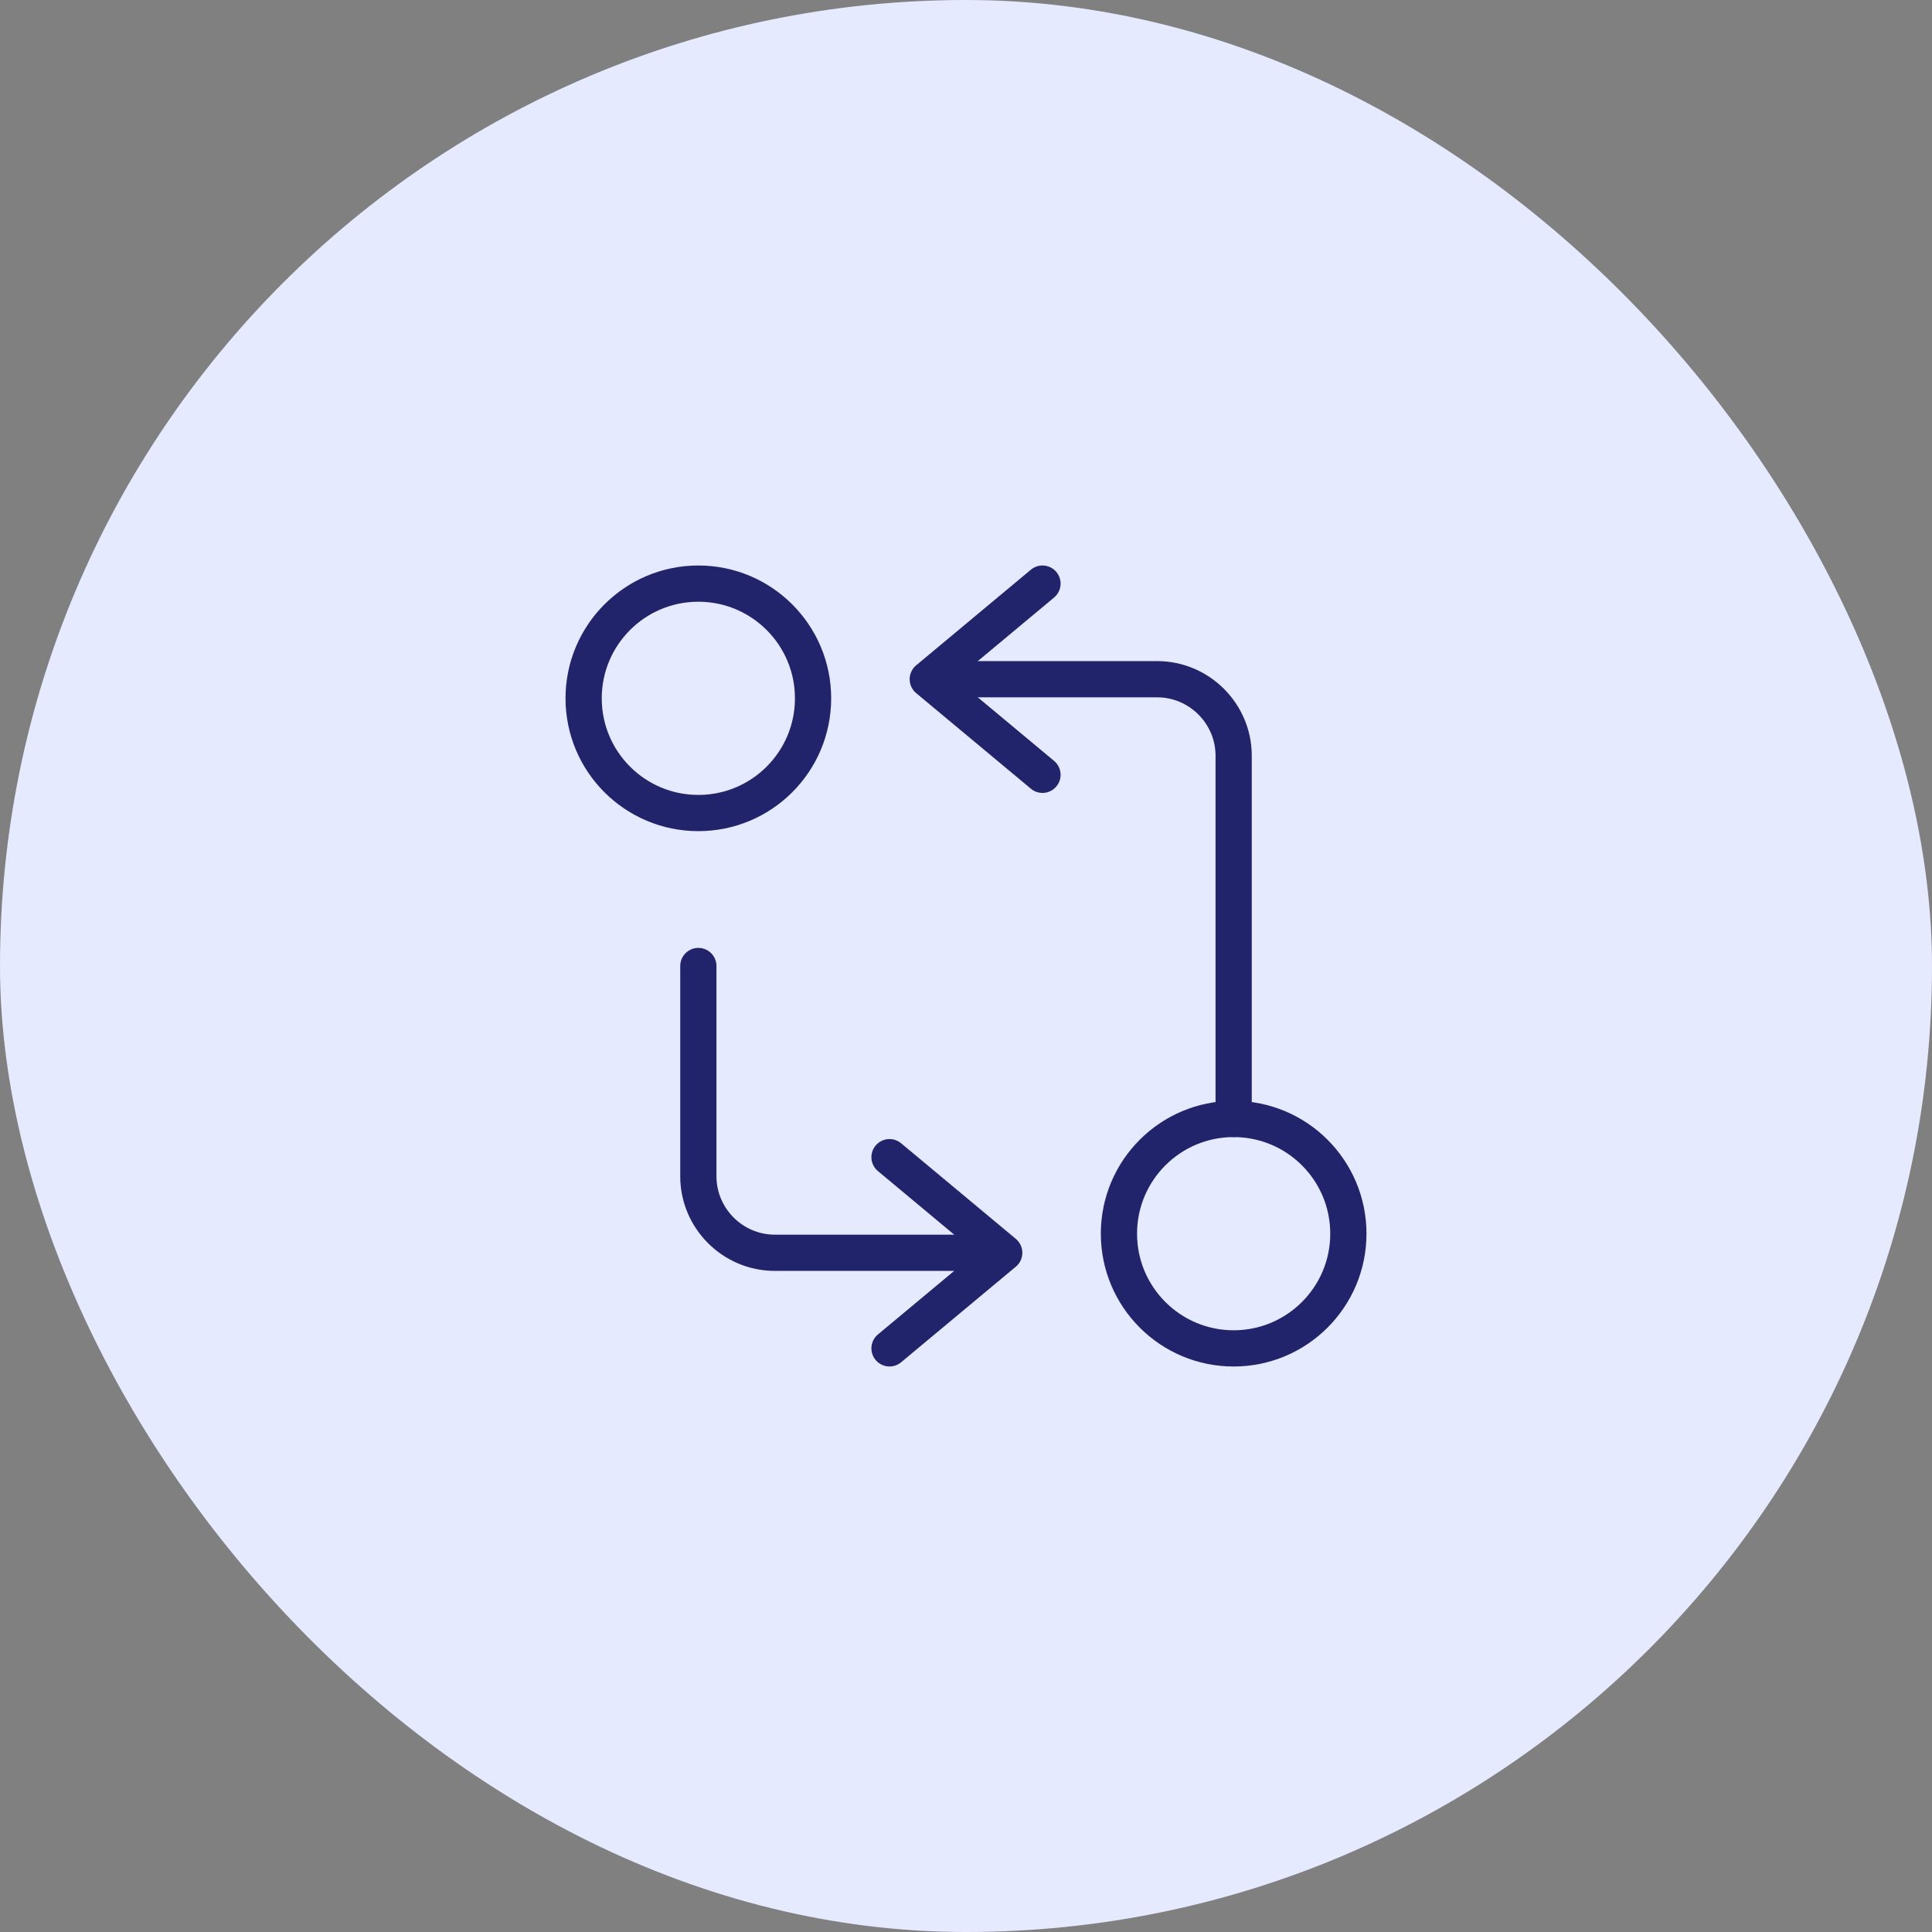
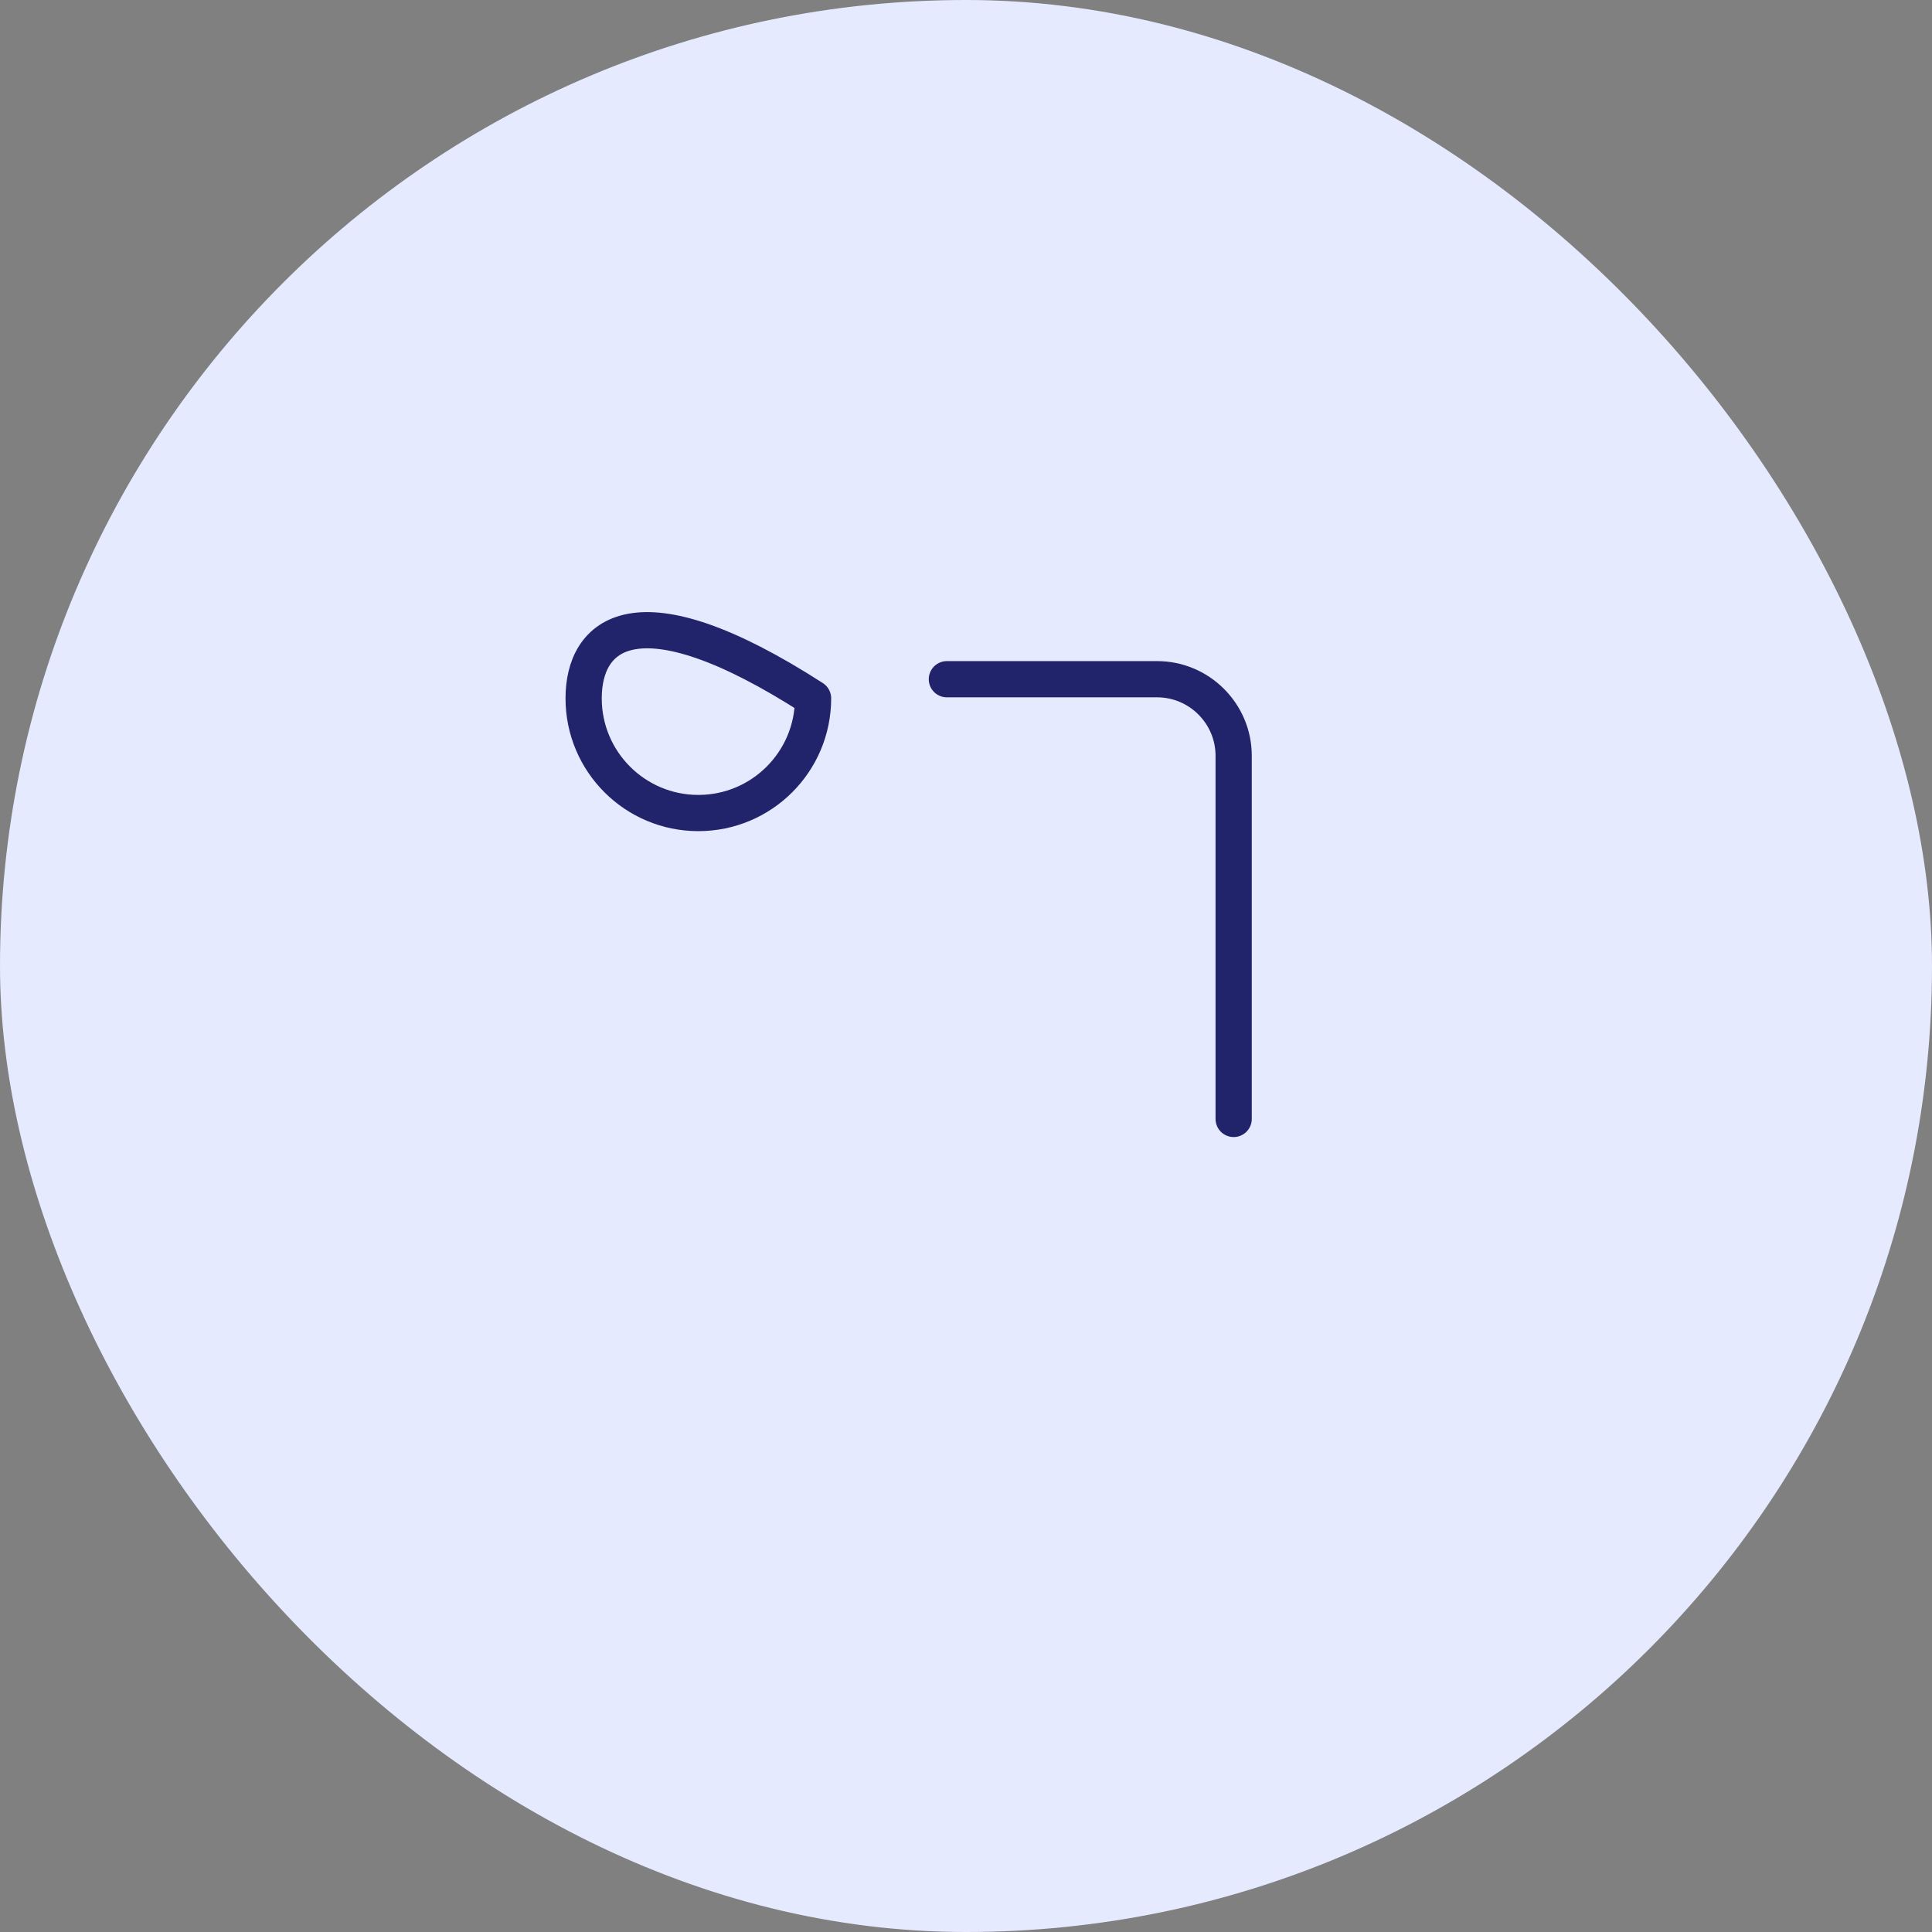
<svg xmlns="http://www.w3.org/2000/svg" width="80" height="80" viewBox="0 0 80 80" fill="none">
  <rect x="0" y="0" width="80" height="80" fill="#808080" stroke="none" />
  <rect width="80" height="80" rx="40" fill="#E6EAFF" />
  <path d="M51.083 46.333V31.292C51.083 29.55 49.658 28.125 47.916 28.125H39.208" stroke="url(#paint0_linear_6179_12437)" stroke-width="1.5" stroke-linecap="round" stroke-linejoin="round" />
-   <path d="M43.167 24.166L38.417 28.125L43.167 32.083" stroke="url(#paint1_linear_6179_12437)" stroke-width="1.5" stroke-linecap="round" stroke-linejoin="round" />
-   <path d="M51.083 55.834C53.706 55.834 55.833 53.707 55.833 51.084C55.833 48.46 53.706 46.334 51.083 46.334C48.46 46.334 46.333 48.46 46.333 51.084C46.333 53.707 48.46 55.834 51.083 55.834Z" stroke="url(#paint2_linear_6179_12437)" stroke-width="1.5" stroke-linecap="round" stroke-linejoin="round" />
-   <path d="M28.917 40V48.708C28.917 50.45 30.342 51.875 32.084 51.875H40.792" stroke="url(#paint3_linear_6179_12437)" stroke-width="1.5" stroke-linecap="round" stroke-linejoin="round" />
-   <path d="M36.833 55.833L41.583 51.875L36.833 47.916" stroke="url(#paint4_linear_6179_12437)" stroke-width="1.5" stroke-linecap="round" stroke-linejoin="round" />
-   <path d="M28.917 33.666C31.54 33.666 33.667 31.54 33.667 28.916C33.667 26.293 31.54 24.166 28.917 24.166C26.294 24.166 24.167 26.293 24.167 28.916C24.167 31.54 26.294 33.666 28.917 33.666Z" stroke="url(#paint5_linear_6179_12437)" stroke-width="1.5" stroke-linecap="round" stroke-linejoin="round" />
+   <path d="M28.917 33.666C31.54 33.666 33.667 31.54 33.667 28.916C26.294 24.166 24.167 26.293 24.167 28.916C24.167 31.54 26.294 33.666 28.917 33.666Z" stroke="url(#paint5_linear_6179_12437)" stroke-width="1.5" stroke-linecap="round" stroke-linejoin="round" />
  <defs>
    <linearGradient id="paint0_linear_6179_12437" x1="45.145" y1="28.125" x2="45.145" y2="46.333" gradientUnits="userSpaceOnUse">
      <stop offset="0.307" stop-color="#21236B" />
    </linearGradient>
    <linearGradient id="paint1_linear_6179_12437" x1="40.792" y1="24.166" x2="40.792" y2="32.083" gradientUnits="userSpaceOnUse">
      <stop offset="0.307" stop-color="#21236B" />
    </linearGradient>
    <linearGradient id="paint2_linear_6179_12437" x1="51.083" y1="46.334" x2="51.083" y2="55.834" gradientUnits="userSpaceOnUse">
      <stop offset="0.307" stop-color="#21236B" />
    </linearGradient>
    <linearGradient id="paint3_linear_6179_12437" x1="34.855" y1="40" x2="34.855" y2="51.875" gradientUnits="userSpaceOnUse">
      <stop offset="0.307" stop-color="#21236B" />
    </linearGradient>
    <linearGradient id="paint4_linear_6179_12437" x1="39.208" y1="47.916" x2="39.208" y2="55.833" gradientUnits="userSpaceOnUse">
      <stop offset="0.307" stop-color="#21236B" />
    </linearGradient>
    <linearGradient id="paint5_linear_6179_12437" x1="28.917" y1="24.166" x2="28.917" y2="33.666" gradientUnits="userSpaceOnUse">
      <stop offset="0.307" stop-color="#21236B" />
    </linearGradient>
  </defs>
</svg>